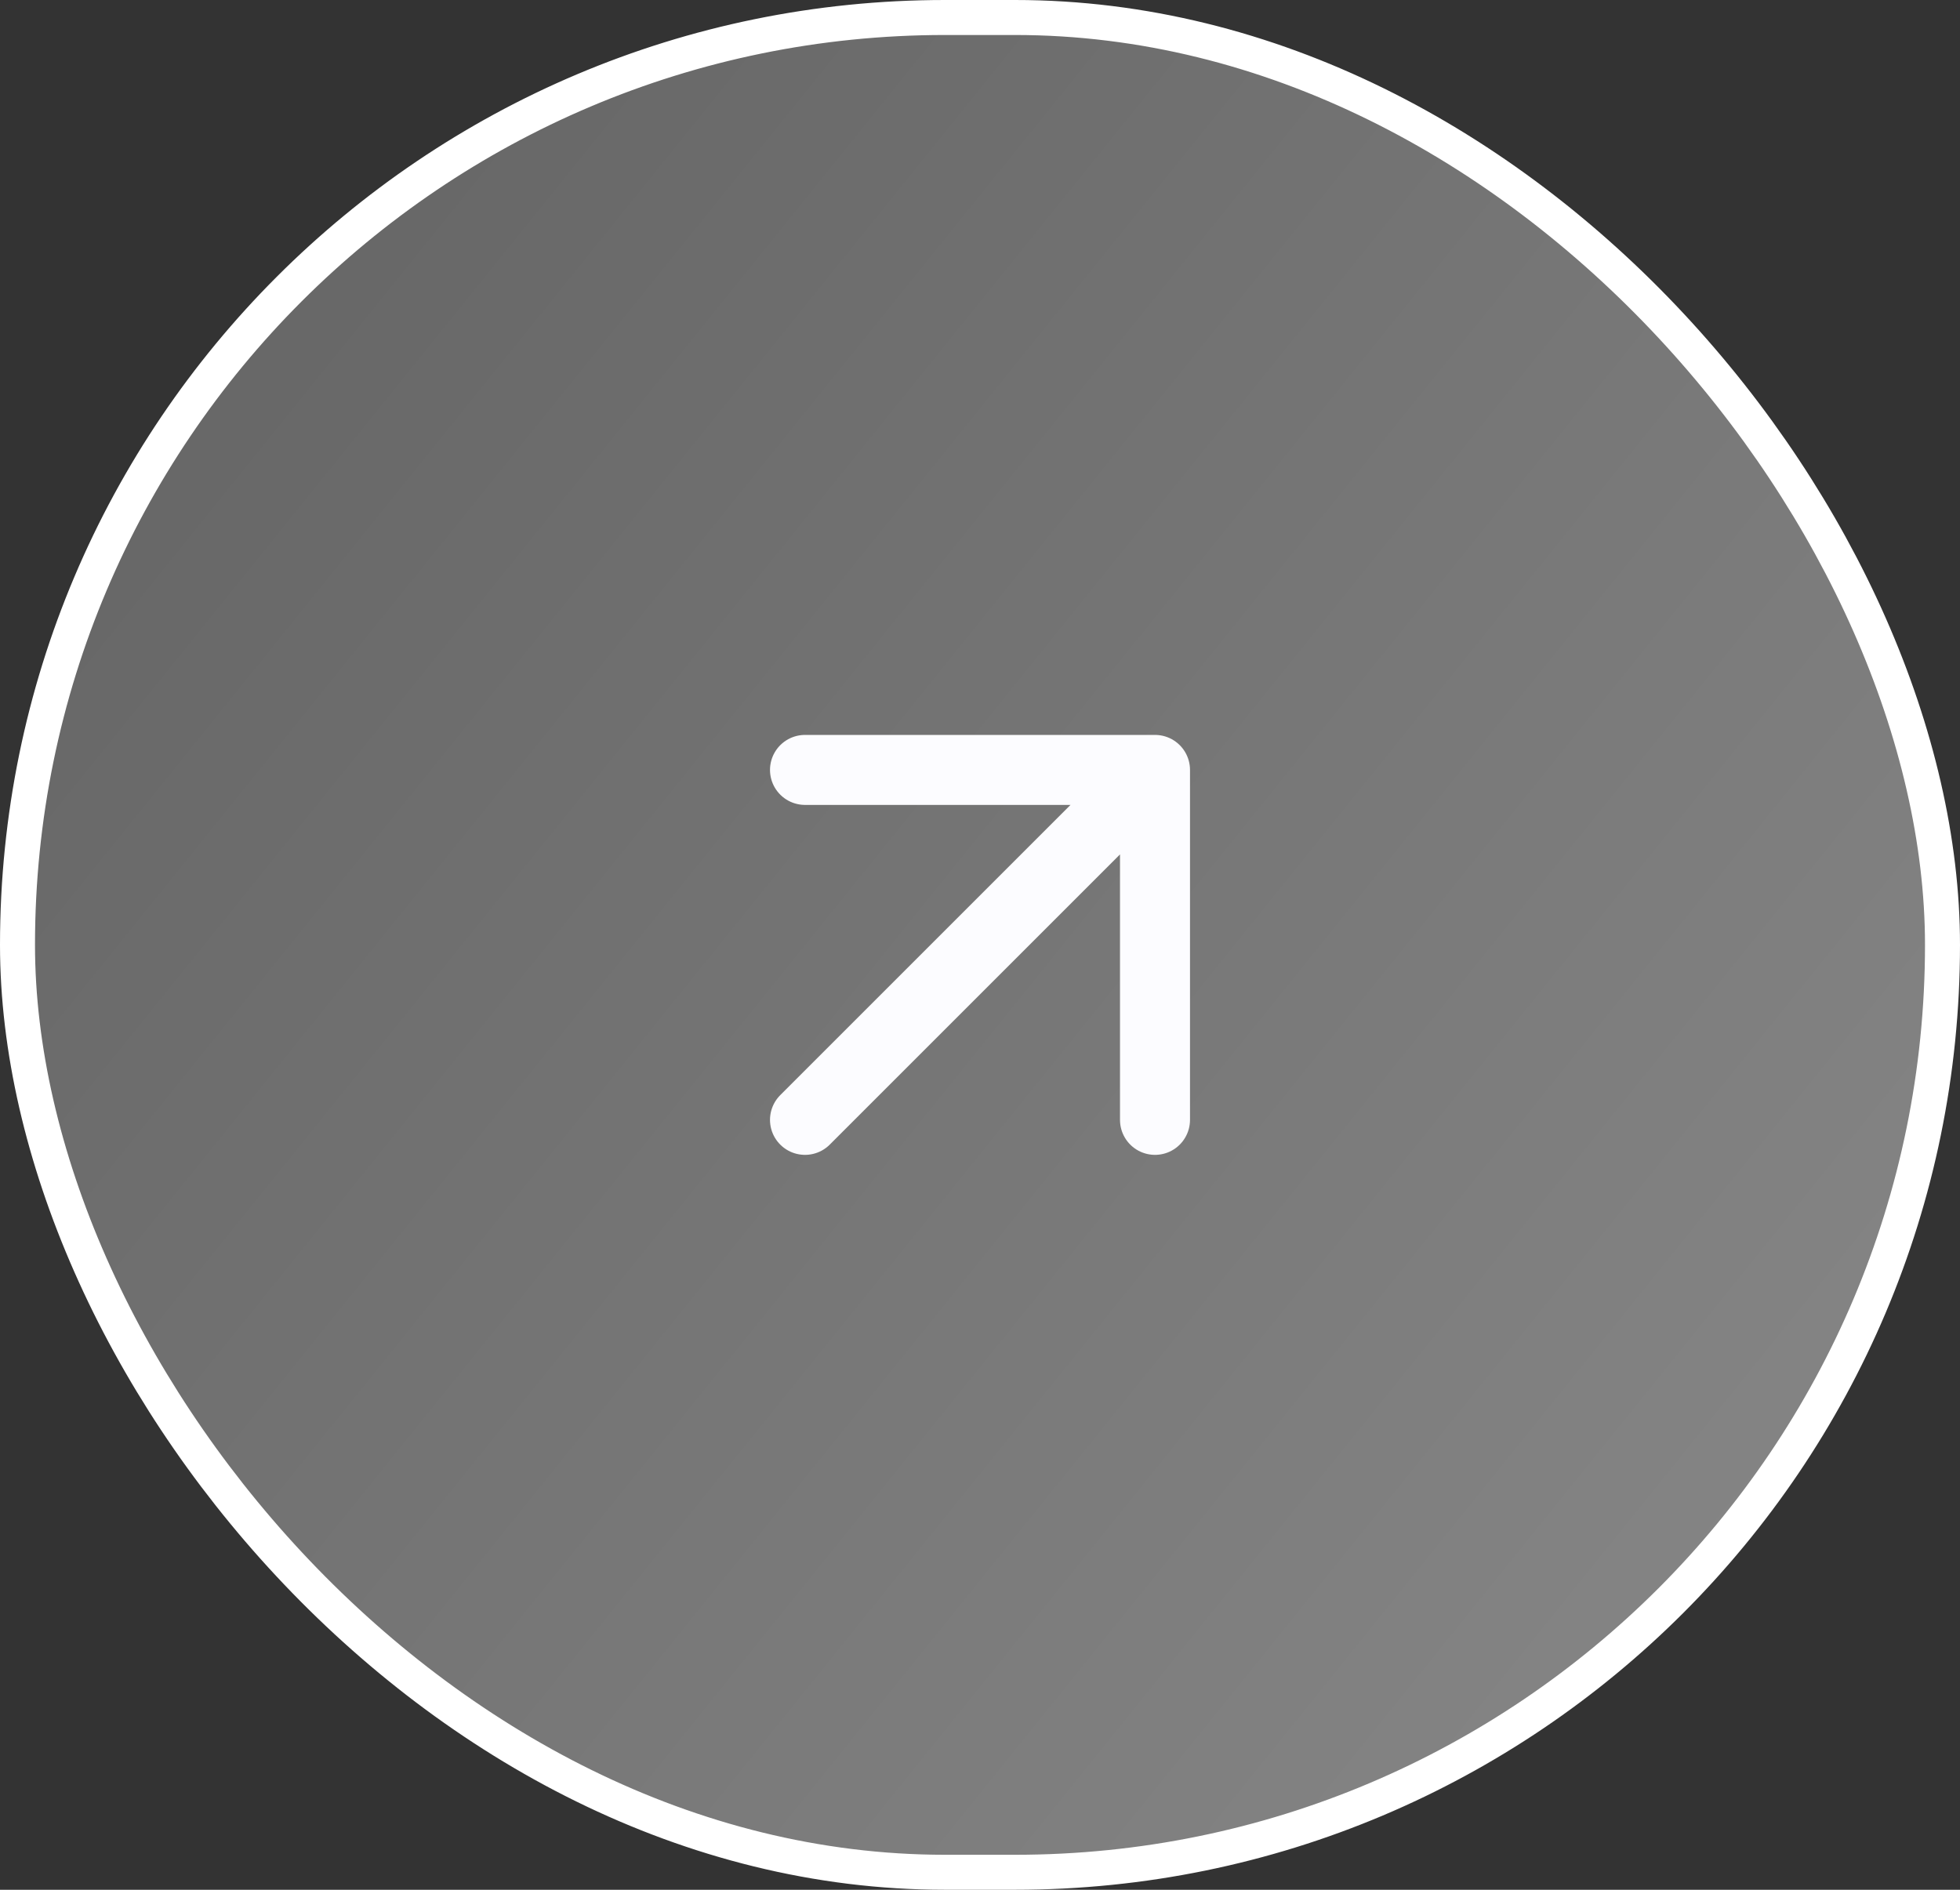
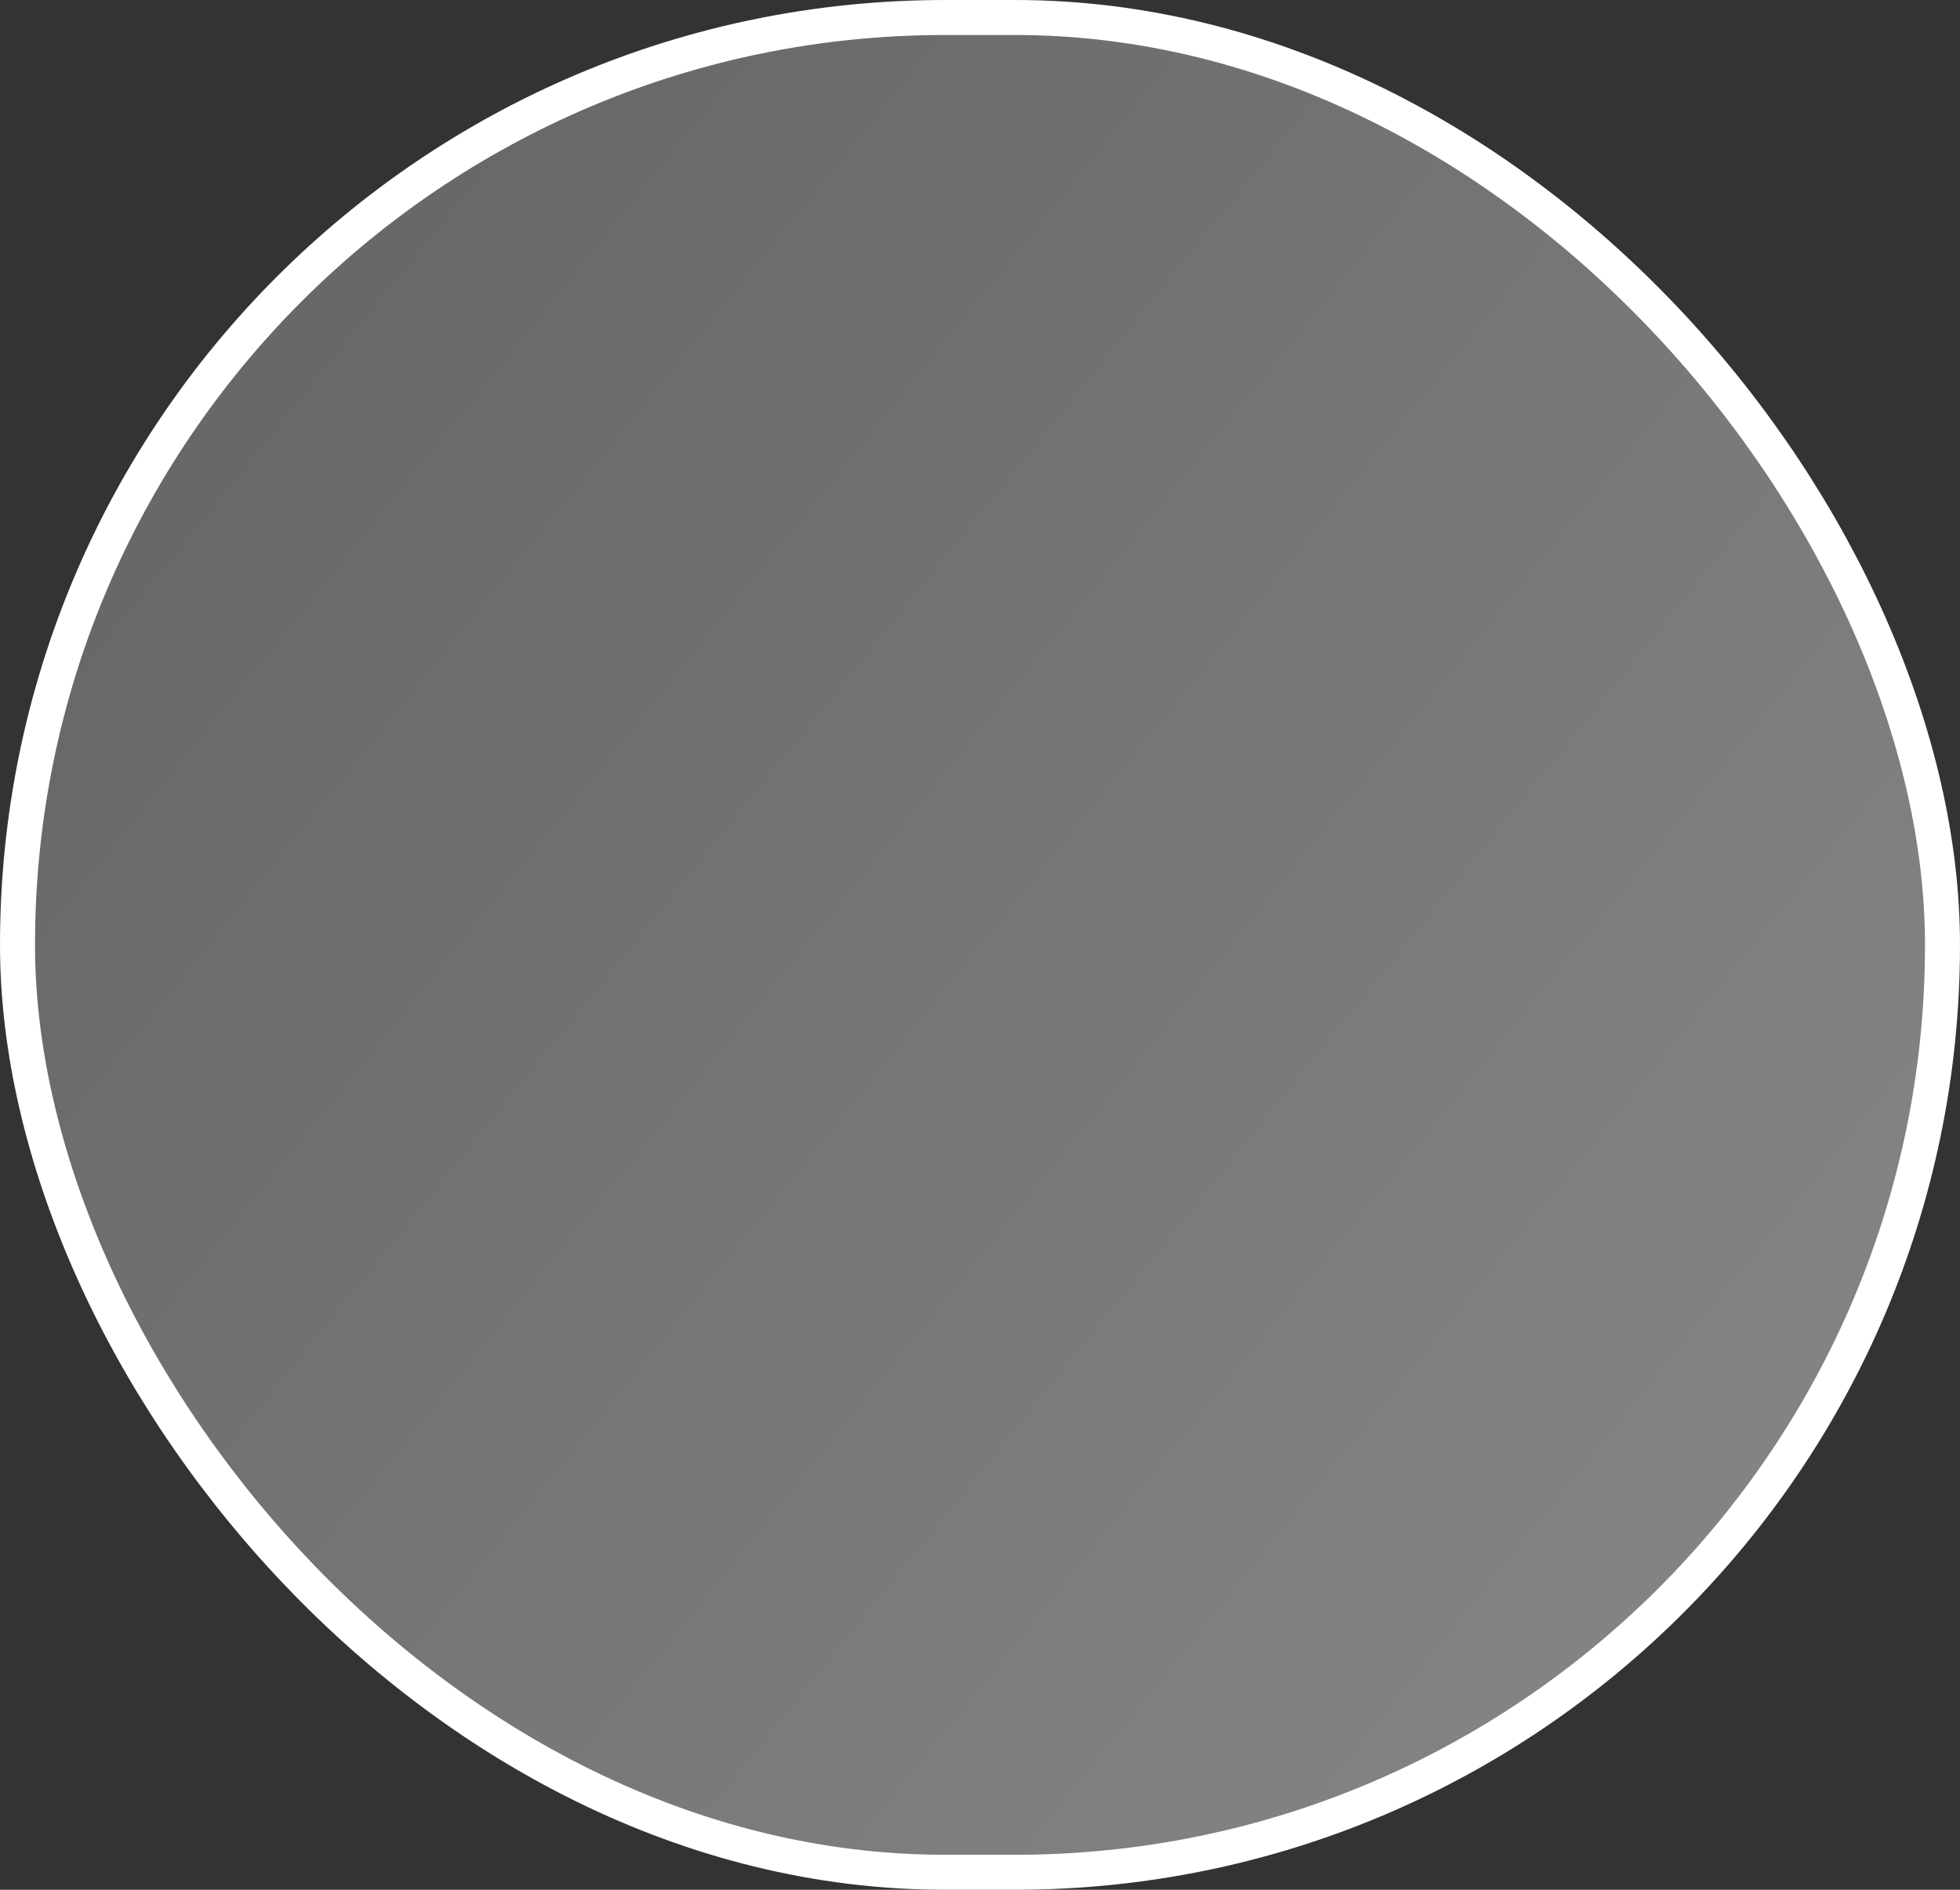
<svg xmlns="http://www.w3.org/2000/svg" width="56" height="54" viewBox="0 0 56 54" fill="none">
  <rect x="0" y="0" width="56" height="54" fill="#333333" stroke="none" />
  <rect x="0.5" y="0.5" width="55" height="53" rx="26.5" fill="url(#paint0_linear_92_286)" fill-opacity="0.4" />
  <rect x="0.5" y="0.5" width="55" height="53" rx="26.5" stroke="white" />
  <g clip-path="url(#clip0_92_286)">
-     <path d="M23 32L33 22M33 22H23M33 22V32" stroke="#FCFCFF" stroke-width="2" stroke-linecap="round" stroke-linejoin="round" />
+     <path d="M23 32L33 22M33 22H23V32" stroke="#FCFCFF" stroke-width="2" stroke-linecap="round" stroke-linejoin="round" />
  </g>
  <defs>
    <linearGradient id="paint0_linear_92_286" x1="45.792" y1="52" x2="-14.894" y2="3.1" gradientUnits="userSpaceOnUse">
      <stop stop-color="white" />
      <stop offset="1" stop-color="#999999" />
    </linearGradient>
    <clipPath id="clip0_92_286">
-       <rect width="24" height="24" fill="white" transform="translate(16 15)" />
-     </clipPath>
+       </clipPath>
  </defs>
</svg>